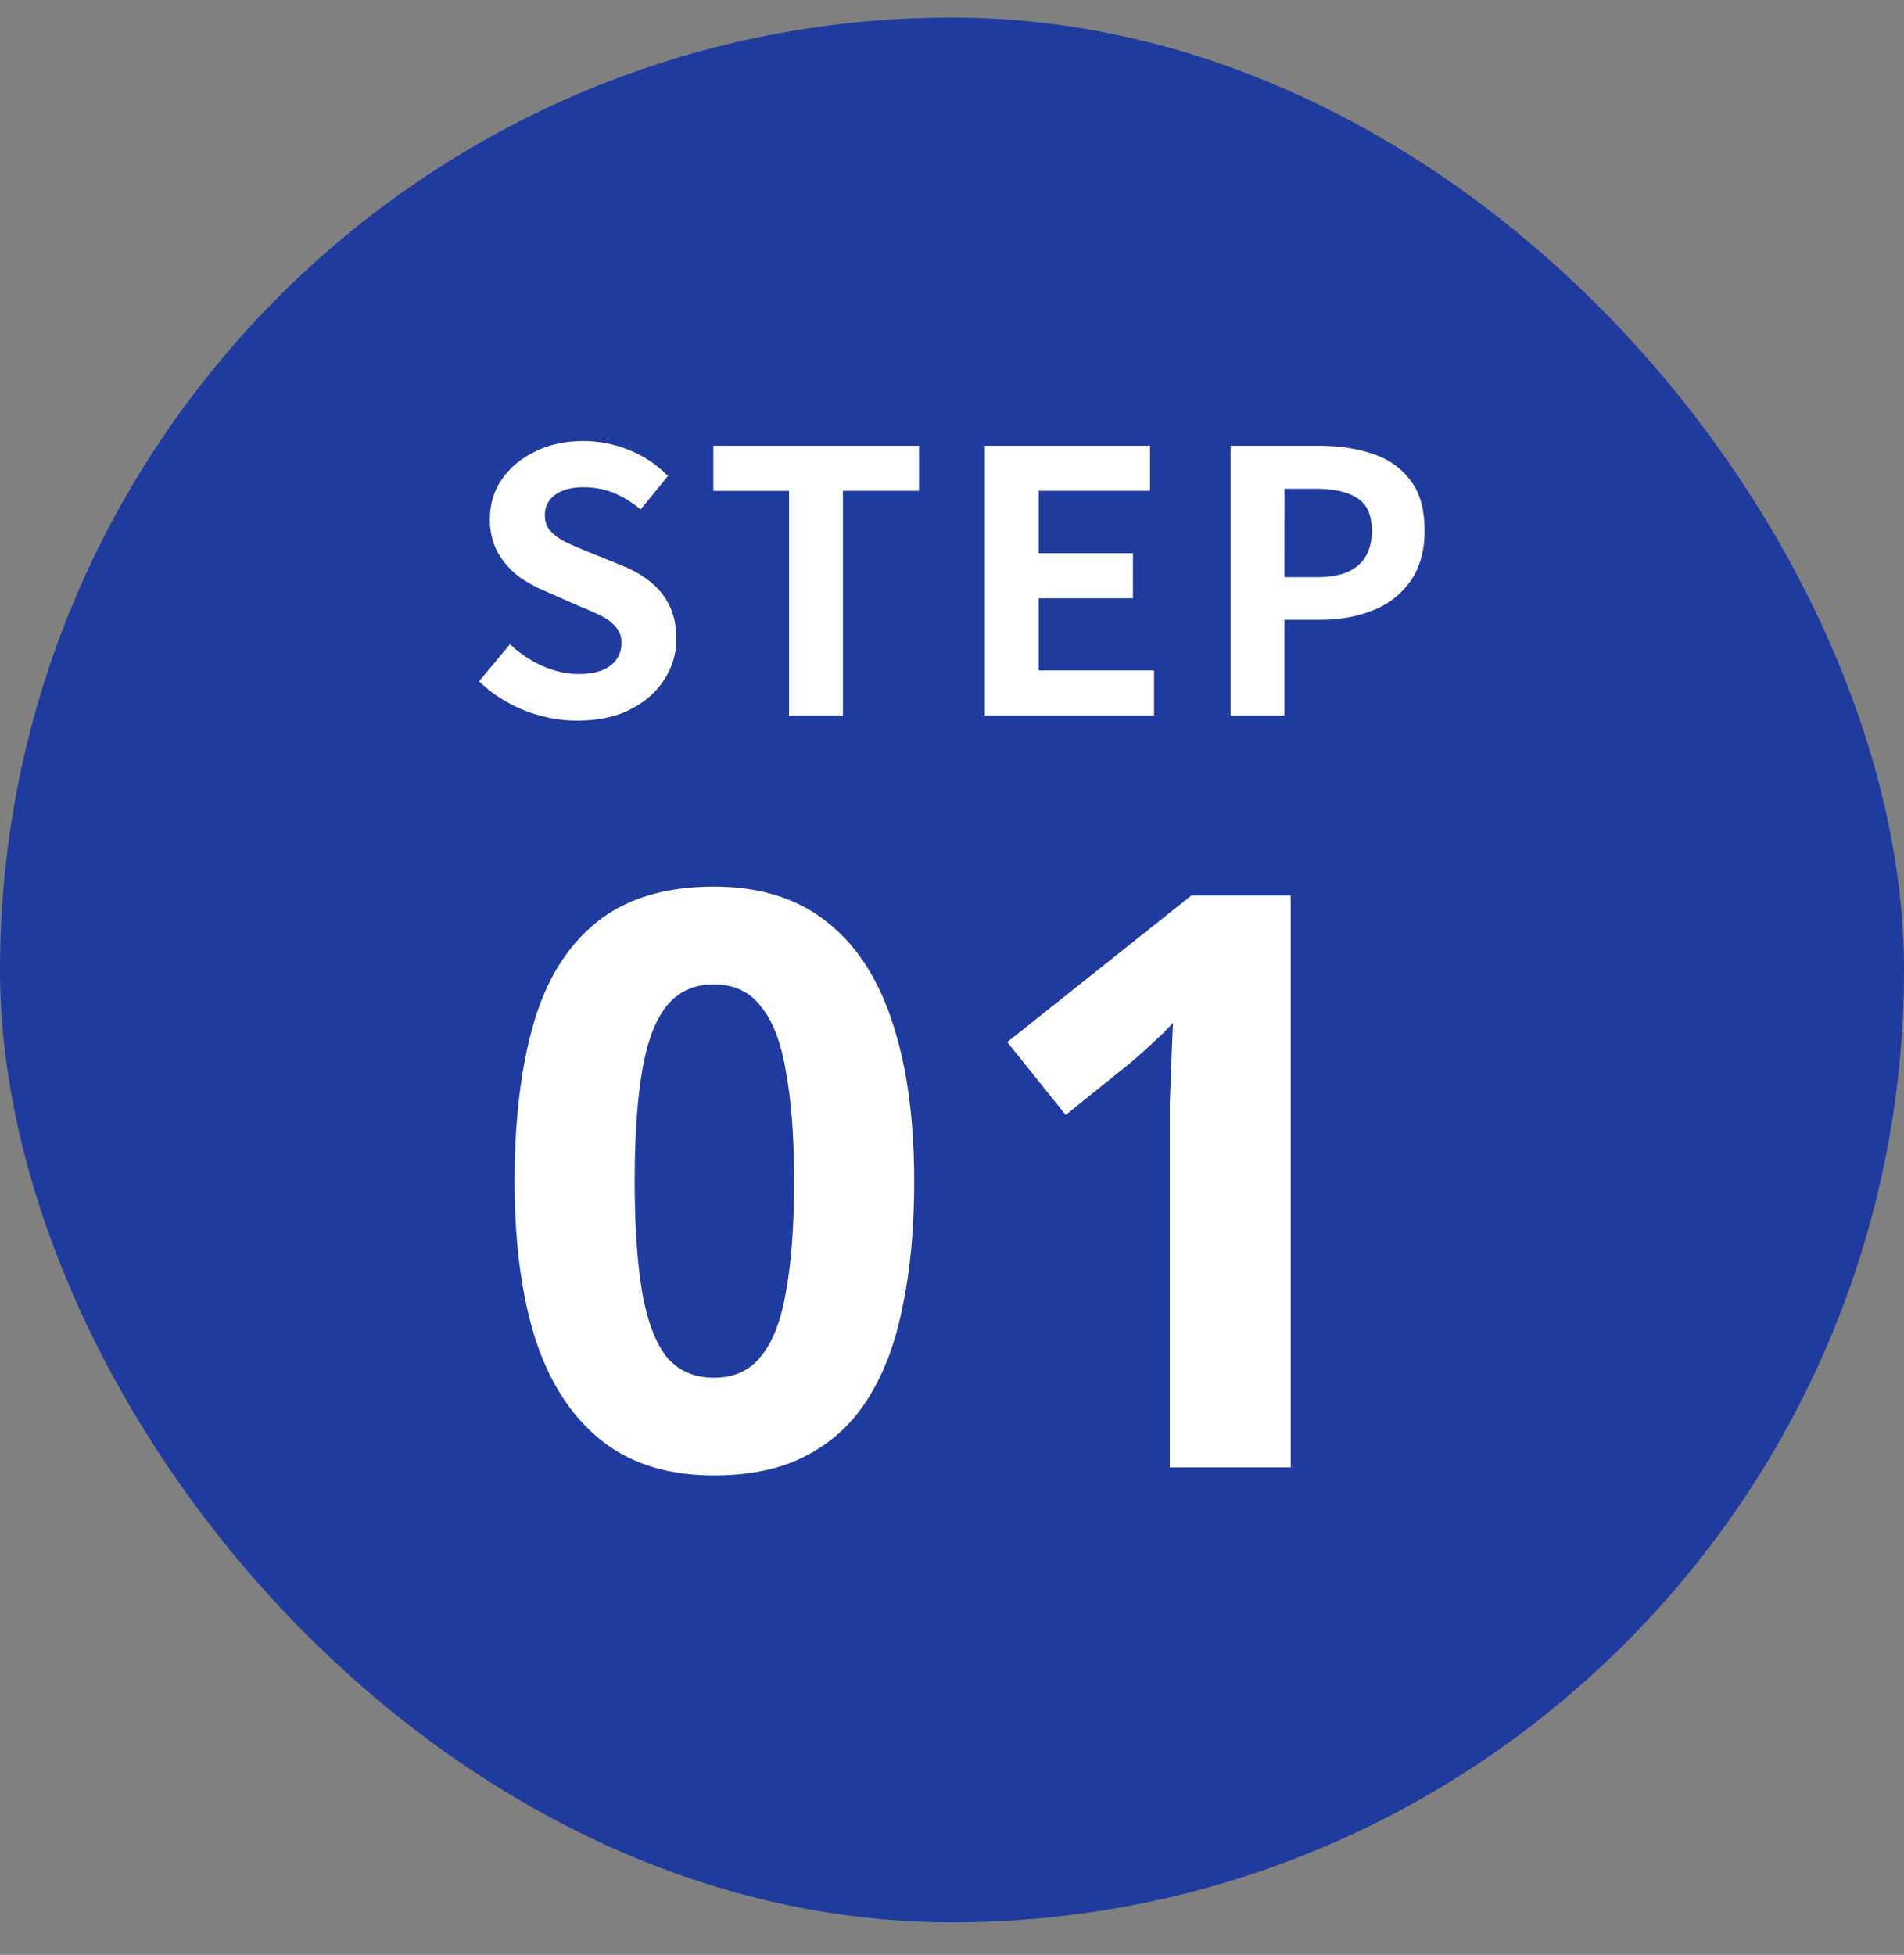
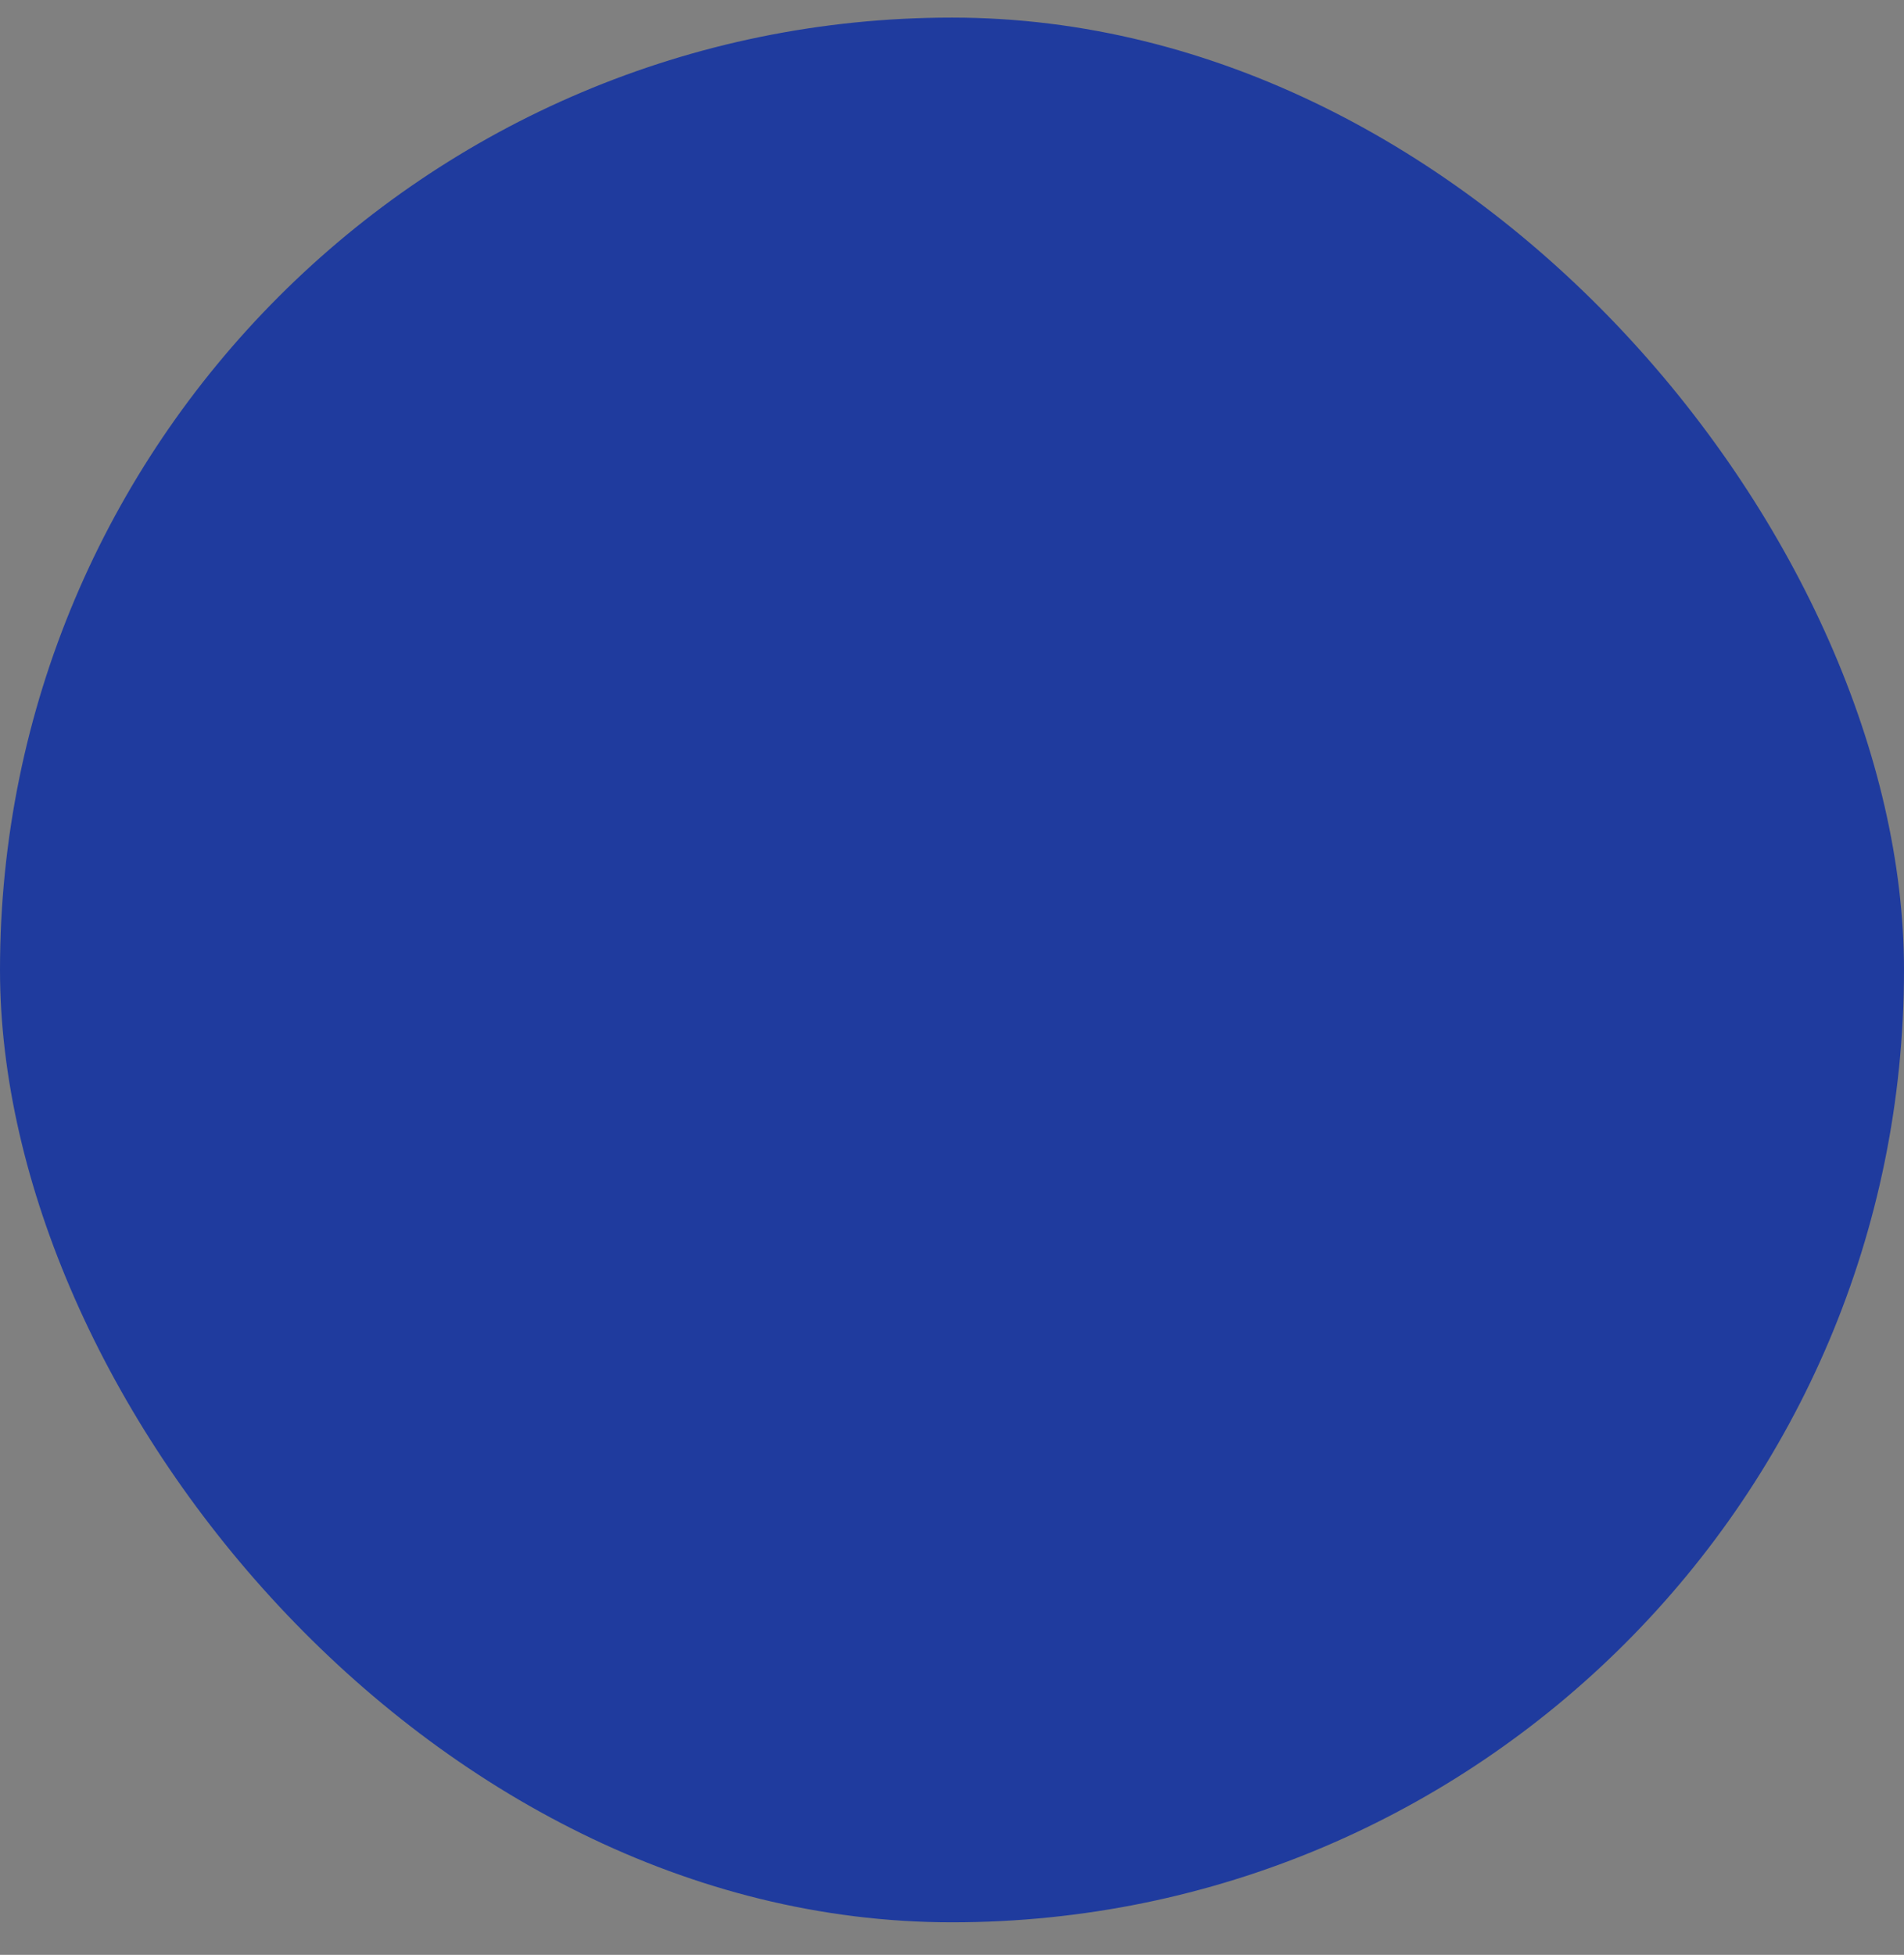
<svg xmlns="http://www.w3.org/2000/svg" width="38" height="39" fill="none">
  <rect width="100%" height="100%" fill="#808080" stroke="none" />
  <rect width="38" height="38" y=".351" fill="#1F3B9E" rx="19" />
-   <path fill="#fff" d="M11.522 14.377q-.538 0-1.053-.203a2.8 2.8 0 0 1-.908-.581l.617-.741q.284.269.647.435.37.16.719.16.42 0 .639-.167a.54.54 0 0 0 .218-.45.45.45 0 0 0-.109-.32.9.9 0 0 0-.283-.218 5 5 0 0 0-.422-.188l-.711-.313a2.6 2.6 0 0 1-.524-.29 1.6 1.6 0 0 1-.414-.473 1.35 1.35 0 0 1-.16-.675q0-.444.24-.792t.661-.552q.42-.21.96-.21.478 0 .922.181.443.181.77.516l-.545.668q-.254-.21-.53-.327a1.6 1.6 0 0 0-.618-.116q-.348 0-.56.152a.48.48 0 0 0-.202.415q0 .188.116.312.116.123.305.218.189.087.414.181l.704.284q.327.13.567.327.247.196.378.472.138.276.138.668 0 .436-.24.806-.232.37-.675.596-.437.225-1.061.225m4.226-.102V9.794h-1.511v-.901h4.104v.9h-1.518v4.482zm3.908 0V8.893h3.297v.9h-2.222v1.243h1.88v.9h-1.88v1.439h2.302v.9zm4.904 0V8.893h1.766q.595 0 1.067.16.48.16.756.53.283.363.283 1.002 0 .61-.283 1.01a1.63 1.63 0 0 1-.748.581q-.466.189-1.046.189h-.72v1.91zm1.075-2.76h.647q.552 0 .82-.232.277-.233.277-.698t-.29-.646q-.284-.189-.843-.189h-.61zm-7.39 12.055q0 1.374-.224 2.461-.208 1.087-.687 1.854-.465.75-1.23 1.15-.753.4-1.854.4-1.375 0-2.254-.703-.88-.703-1.31-2.014-.416-1.31-.416-3.148 0-1.854.384-3.164.383-1.31 1.262-2.013.88-.704 2.333-.704 1.375 0 2.254.704.88.687 1.31 2.013.432 1.31.432 3.164m-5.578 0q0 1.295.144 2.174.144.863.48 1.31.351.432.958.432.608 0 .943-.432.352-.432.496-1.294.16-.879.16-2.19t-.16-2.173q-.144-.88-.496-1.31-.335-.448-.943-.448t-.958.448q-.336.43-.48 1.31-.144.863-.144 2.173m13.093 5.705h-2.413v-7.27l.032-.832q.015-.43.032-.767a5 5 0 0 1-.352.352q-.255.24-.48.431l-1.31 1.055-1.166-1.454 3.675-2.925h1.982z" />
</svg>